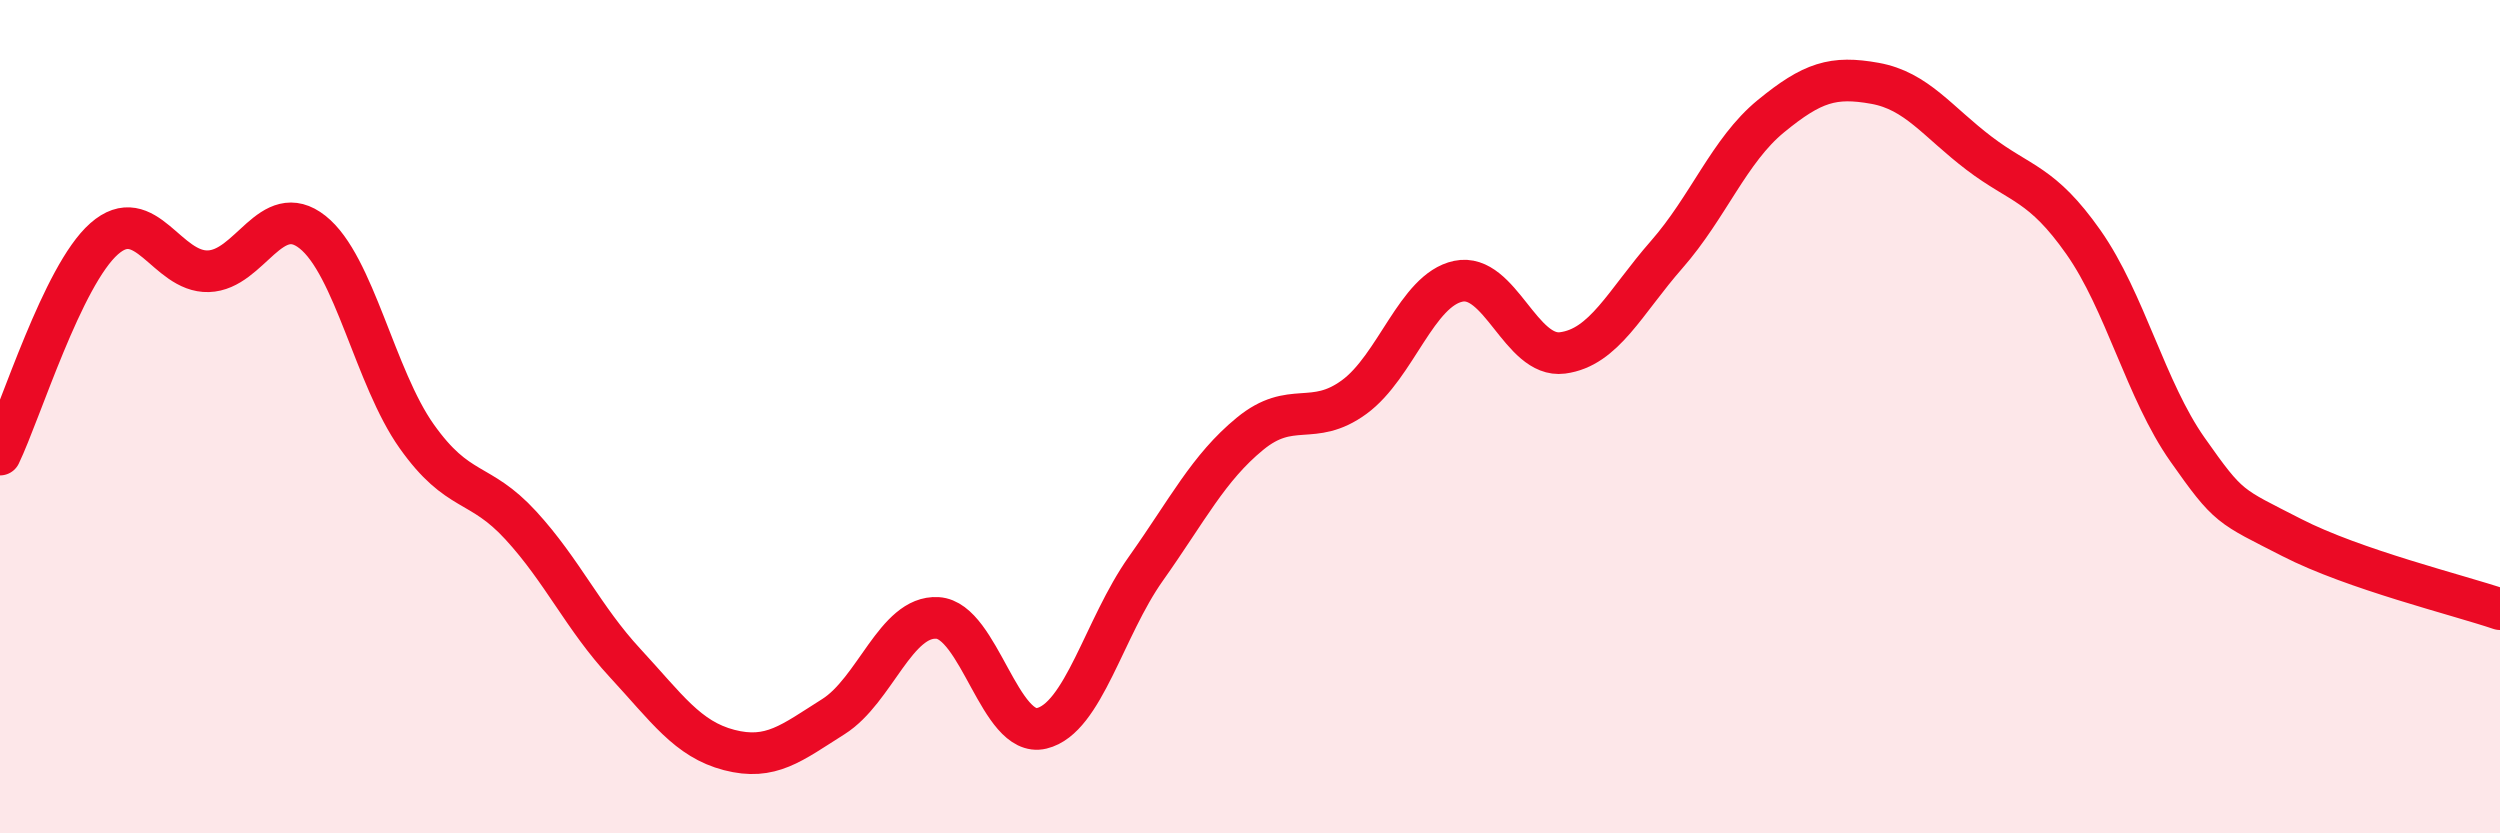
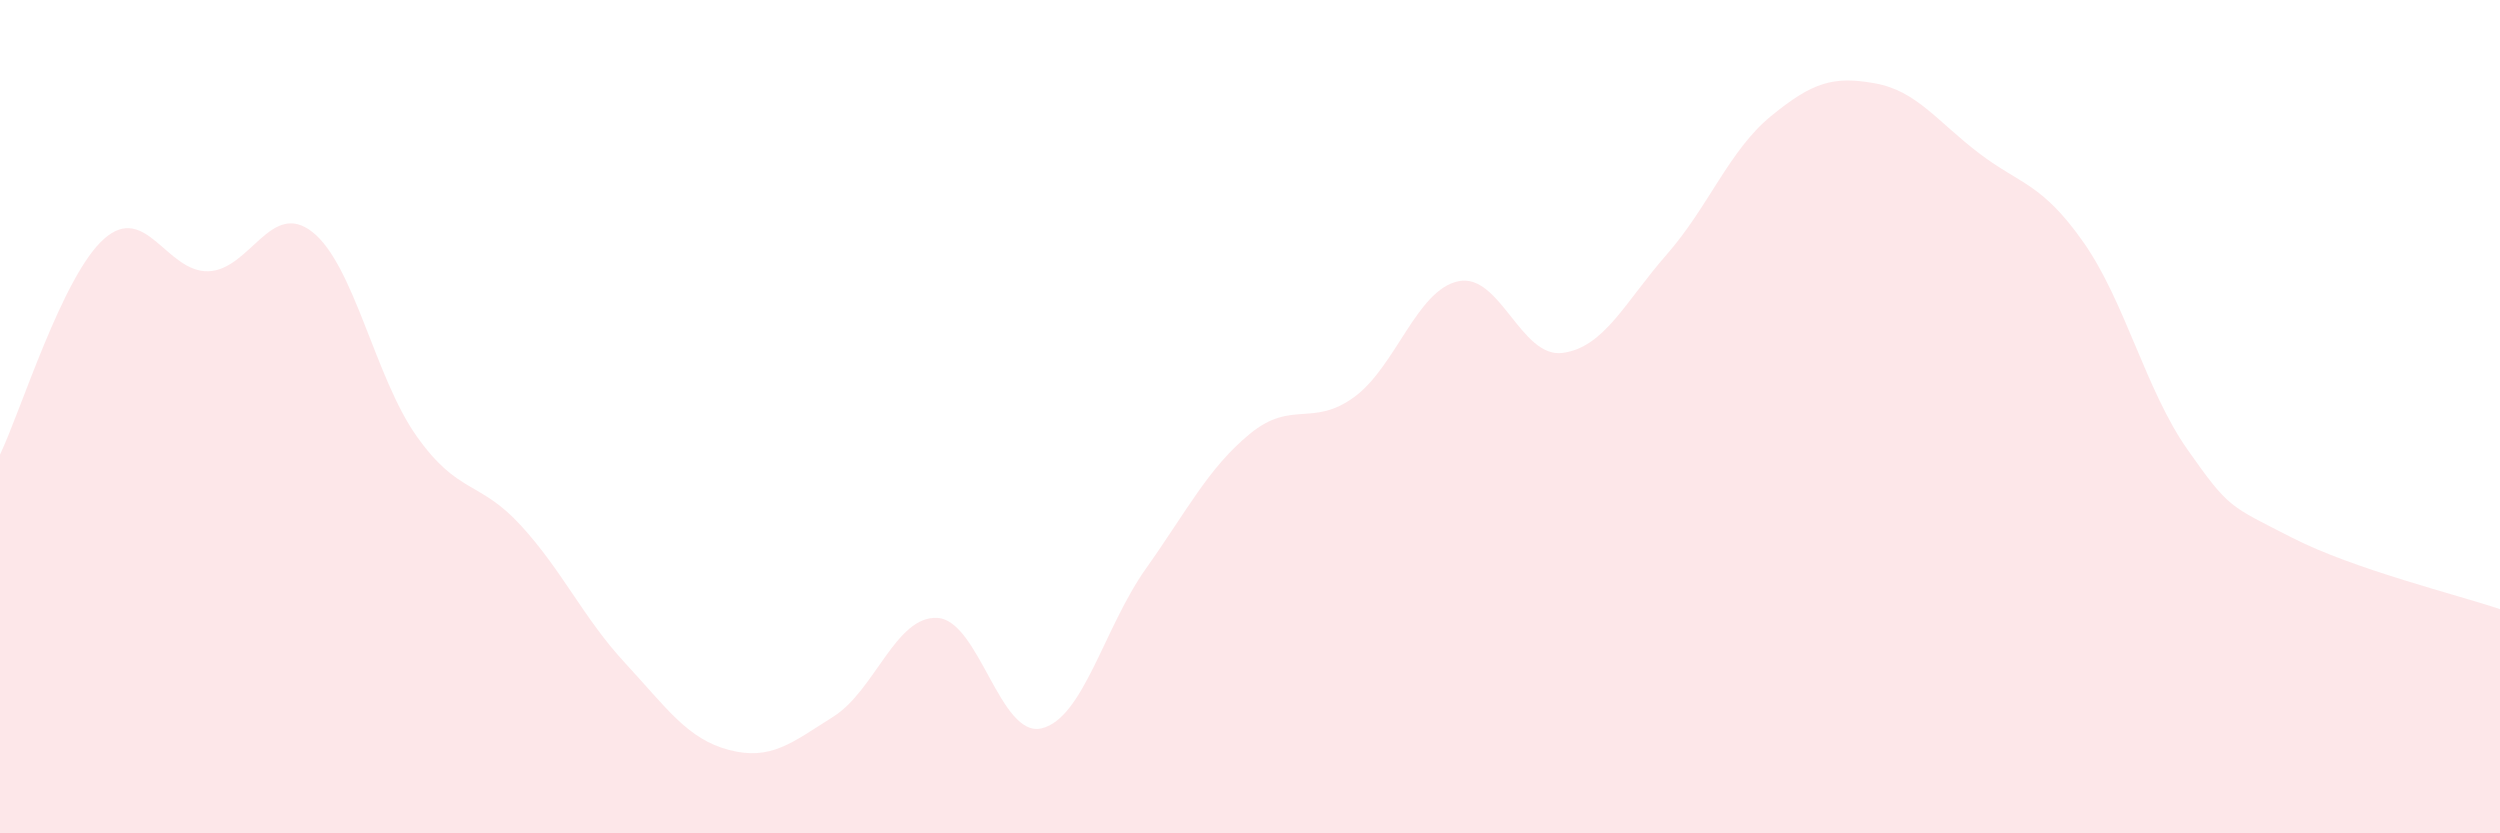
<svg xmlns="http://www.w3.org/2000/svg" width="60" height="20" viewBox="0 0 60 20">
  <path d="M 0,10.91 C 0.5,9.87 1.5,6.61 2.5,5.73 C 3.5,4.85 4,6.54 5,6.51 C 6,6.48 6.5,4.78 7.5,5.57 C 8.5,6.36 9,9.06 10,10.47 C 11,11.88 11.5,11.52 12.5,12.61 C 13.5,13.7 14,14.83 15,15.91 C 16,16.99 16.5,17.74 17.5,18 C 18.5,18.26 19,17.83 20,17.2 C 21,16.57 21.5,14.77 22.5,14.83 C 23.5,14.89 24,17.72 25,17.48 C 26,17.24 26.5,15.06 27.5,13.65 C 28.5,12.24 29,11.23 30,10.41 C 31,9.59 31.5,10.26 32.5,9.53 C 33.5,8.8 34,6.96 35,6.75 C 36,6.54 36.5,8.6 37.5,8.47 C 38.5,8.34 39,7.25 40,6.11 C 41,4.97 41.5,3.61 42.5,2.79 C 43.5,1.97 44,1.82 45,2 C 46,2.18 46.5,2.92 47.5,3.68 C 48.5,4.44 49,4.39 50,5.81 C 51,7.23 51.5,9.37 52.5,10.79 C 53.5,12.21 53.5,12.13 55,12.9 C 56.5,13.67 59,14.28 60,14.62L60 20L0 20Z" fill="#EB0A25" opacity="0.1" stroke-linecap="round" stroke-linejoin="round" />
-   <path d="M 0,10.91 C 0.5,9.87 1.5,6.61 2.5,5.73 C 3.5,4.85 4,6.54 5,6.51 C 6,6.48 6.5,4.78 7.5,5.57 C 8.5,6.36 9,9.06 10,10.47 C 11,11.88 11.5,11.52 12.5,12.61 C 13.5,13.7 14,14.83 15,15.91 C 16,16.99 16.5,17.74 17.5,18 C 18.5,18.26 19,17.83 20,17.2 C 21,16.57 21.5,14.77 22.5,14.83 C 23.5,14.89 24,17.72 25,17.48 C 26,17.24 26.5,15.06 27.5,13.65 C 28.5,12.24 29,11.23 30,10.41 C 31,9.59 31.5,10.26 32.5,9.53 C 33.5,8.8 34,6.96 35,6.75 C 36,6.54 36.5,8.6 37.5,8.47 C 38.5,8.34 39,7.25 40,6.11 C 41,4.97 41.5,3.61 42.5,2.79 C 43.5,1.97 44,1.82 45,2 C 46,2.18 46.5,2.92 47.5,3.68 C 48.5,4.44 49,4.39 50,5.81 C 51,7.23 51.5,9.37 52.5,10.79 C 53.5,12.21 53.5,12.13 55,12.9 C 56.5,13.67 59,14.28 60,14.62" stroke="#EB0A25" stroke-width="1" fill="none" stroke-linecap="round" stroke-linejoin="round" />
</svg>